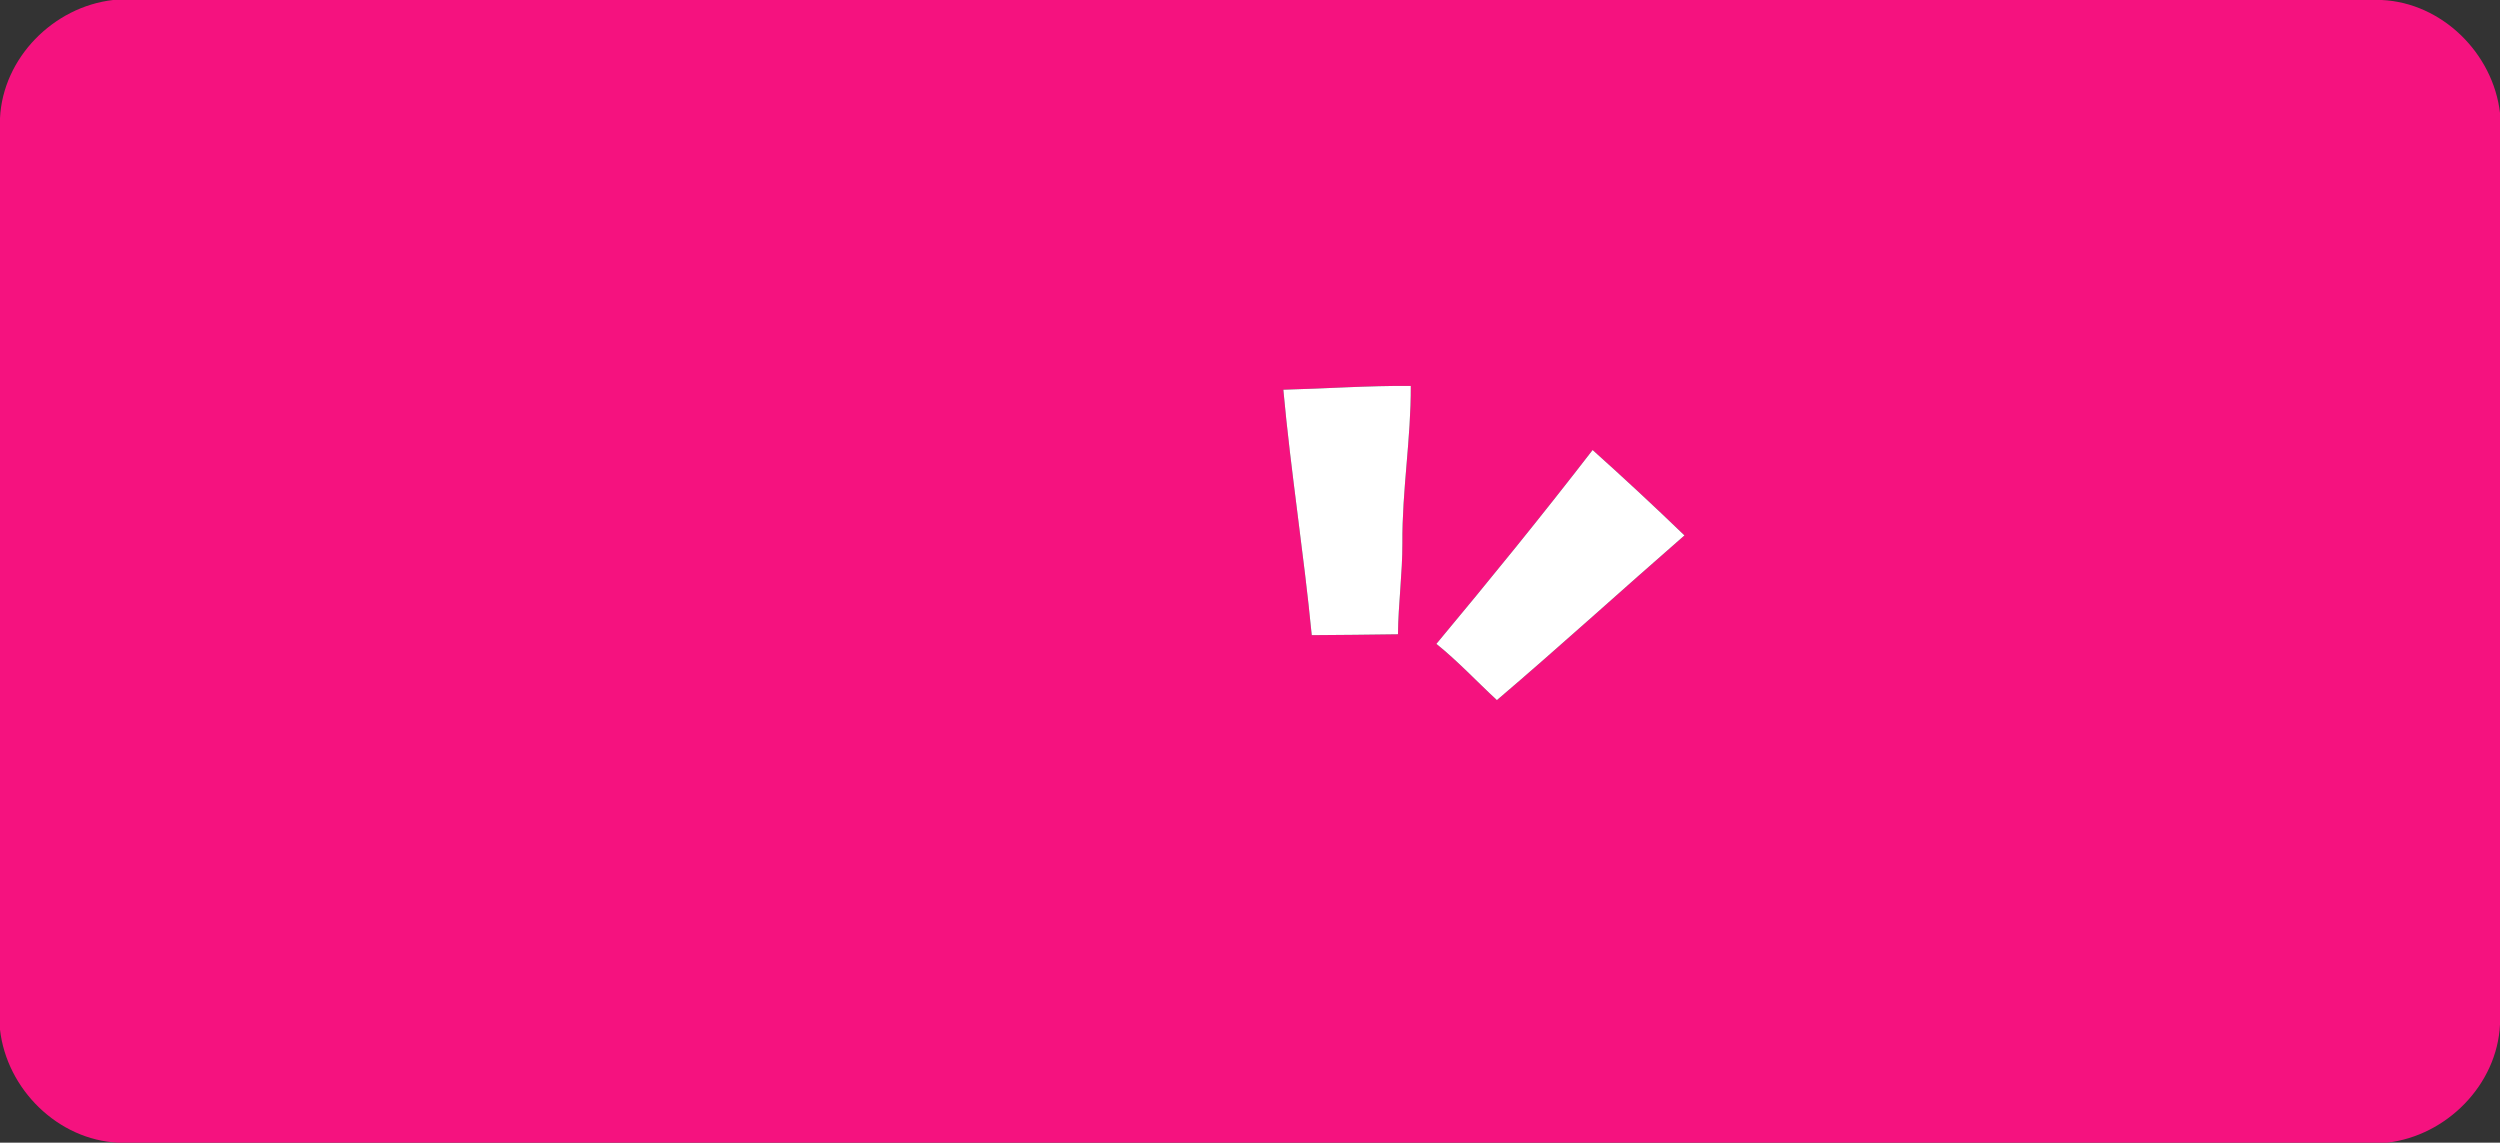
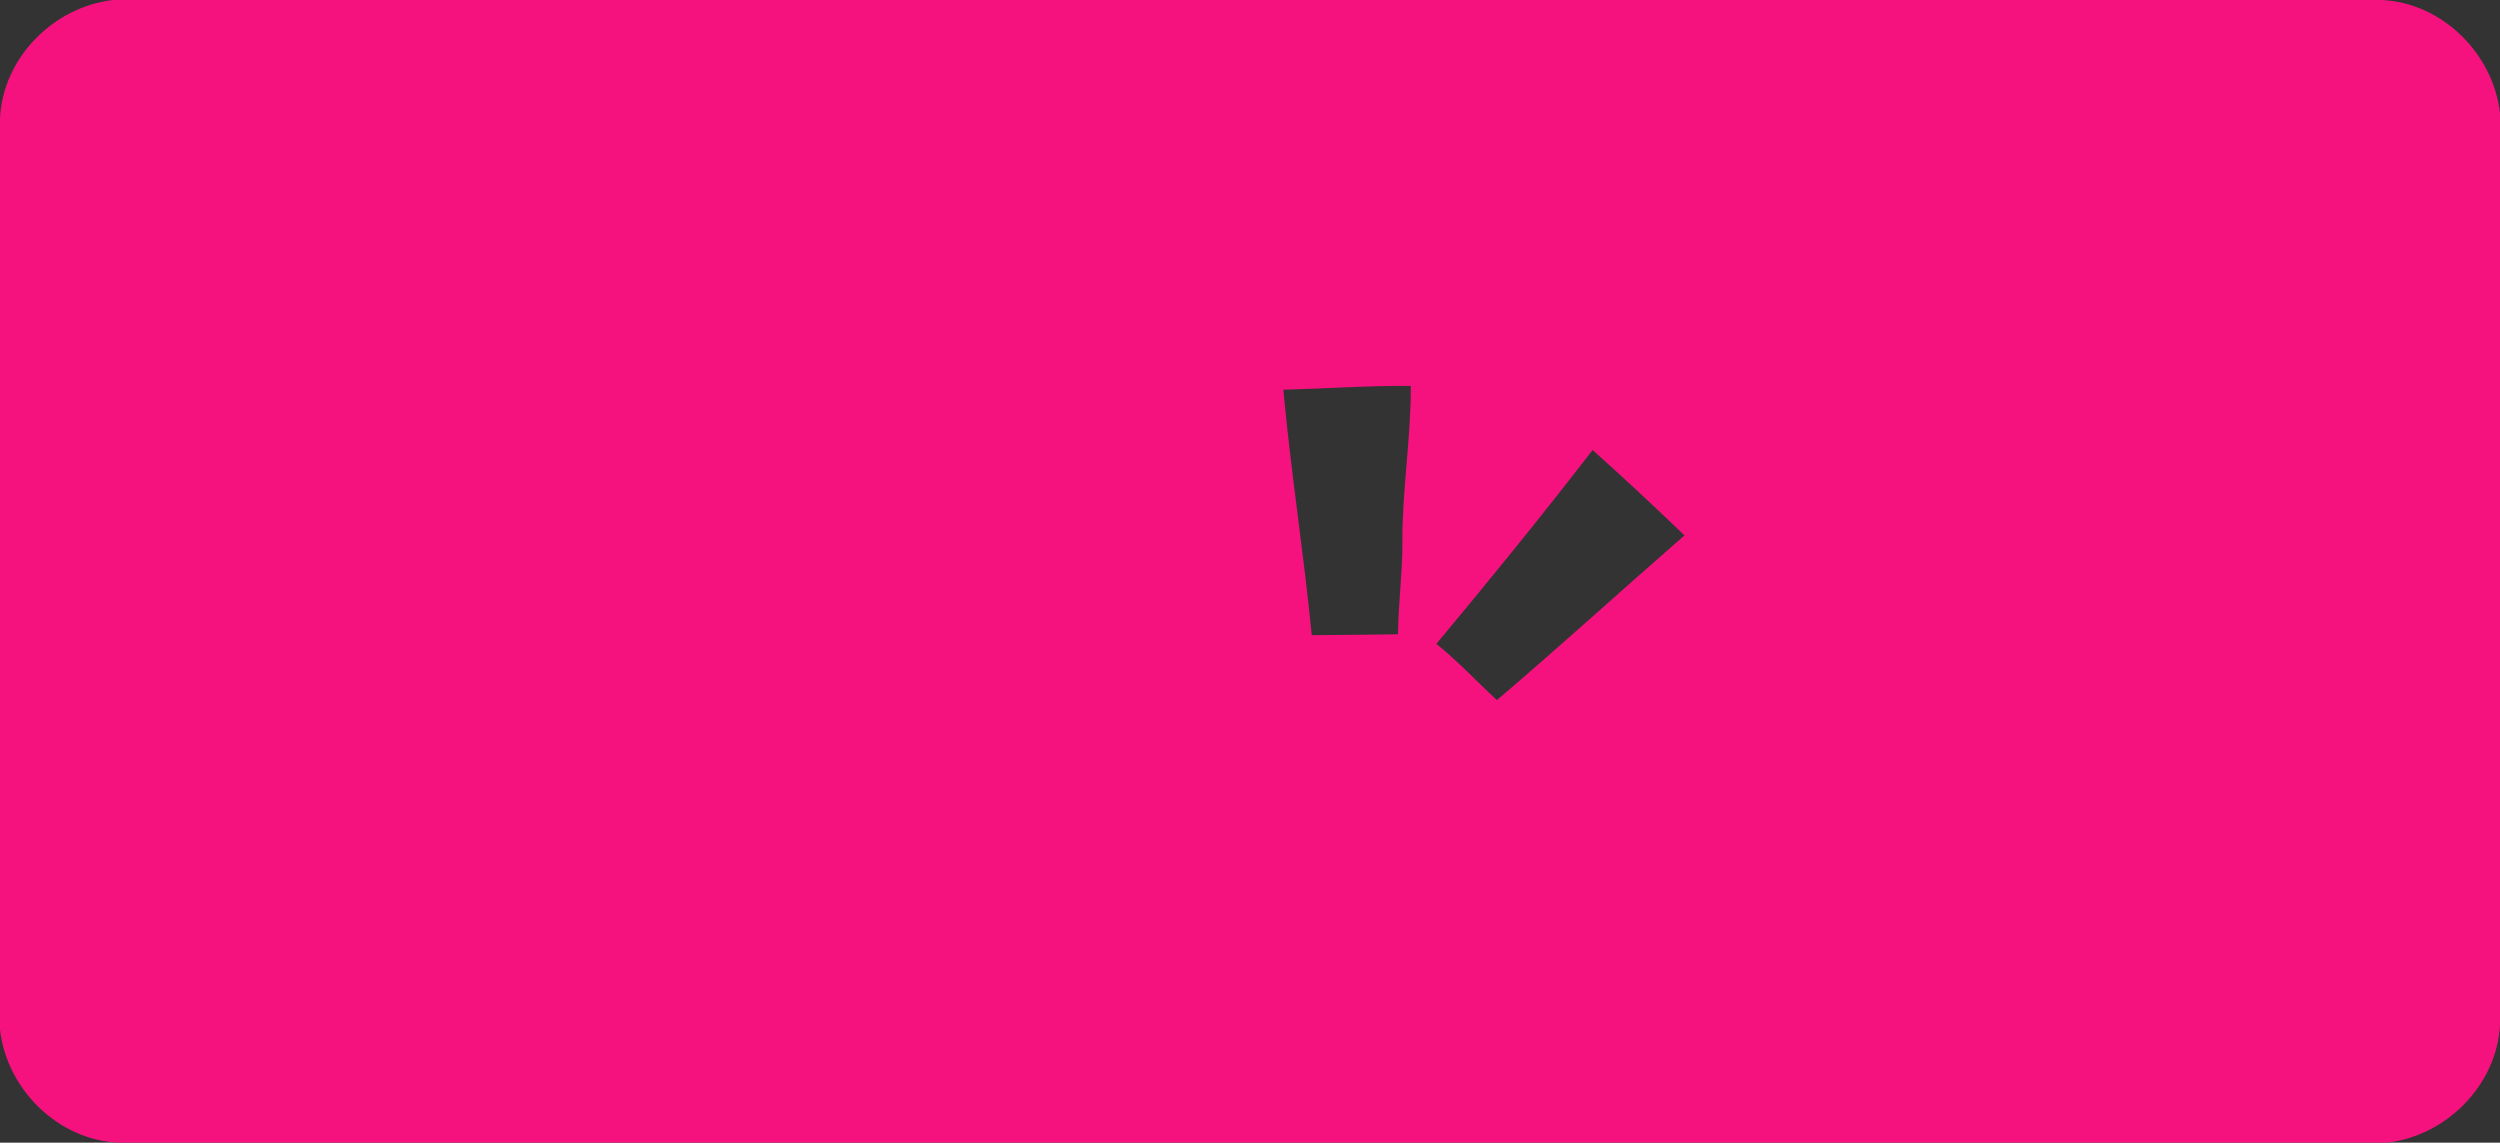
<svg xmlns="http://www.w3.org/2000/svg" width="396pt" height="181pt" viewBox="0 0 396 181">
  <rect x="0" y="0" width="396" height="181" fill="#333333" stroke="none" />
  <g id="#f5127fff">
    <path fill="#f5127f" opacity="1.00" d=" M 17.91 0.00 L 377.26 0.00 C 386.83 0.44 394.92 8.47 396.00 17.90 L 396.00 162.27 C 395.55 171.84 387.52 179.92 378.10 181.00 L 18.74 181.00 C 9.16 180.56 1.07 172.52 0.00 163.09 L 0.00 18.72 C 0.46 9.15 8.48 1.08 17.91 0.00 M 203.28 61.73 C 204.47 74.73 206.52 87.63 207.78 100.61 C 212.33 100.60 216.88 100.52 221.44 100.47 C 221.49 95.64 222.15 90.85 222.14 86.02 C 222.08 77.70 223.51 69.45 223.47 61.13 C 216.74 61.07 210.01 61.56 203.28 61.73 M 227.52 101.99 C 230.93 104.73 233.91 107.94 237.11 110.90 C 247.14 102.35 256.88 93.47 266.82 84.81 C 262.05 80.20 257.20 75.70 252.27 71.28 C 244.25 81.68 235.94 91.89 227.52 101.99 Z" />
  </g>
  <g id="#ffffffff">
-     <path fill="#ffffff" opacity="1.00" d=" M 203.28 61.73 C 210.01 61.56 216.74 61.07 223.47 61.13 C 223.51 69.45 222.08 77.70 222.14 86.02 C 222.15 90.85 221.49 95.64 221.44 100.47 C 216.88 100.52 212.33 100.60 207.78 100.61 C 206.52 87.63 204.47 74.73 203.28 61.73 Z" />
-     <path fill="#ffffff" opacity="1.00" d=" M 227.52 101.99 C 235.94 91.89 244.25 81.68 252.27 71.28 C 257.20 75.70 262.05 80.20 266.82 84.81 C 256.88 93.47 247.14 102.35 237.11 110.90 C 233.91 107.94 230.93 104.73 227.52 101.99 Z" />
-   </g>
+     </g>
</svg>